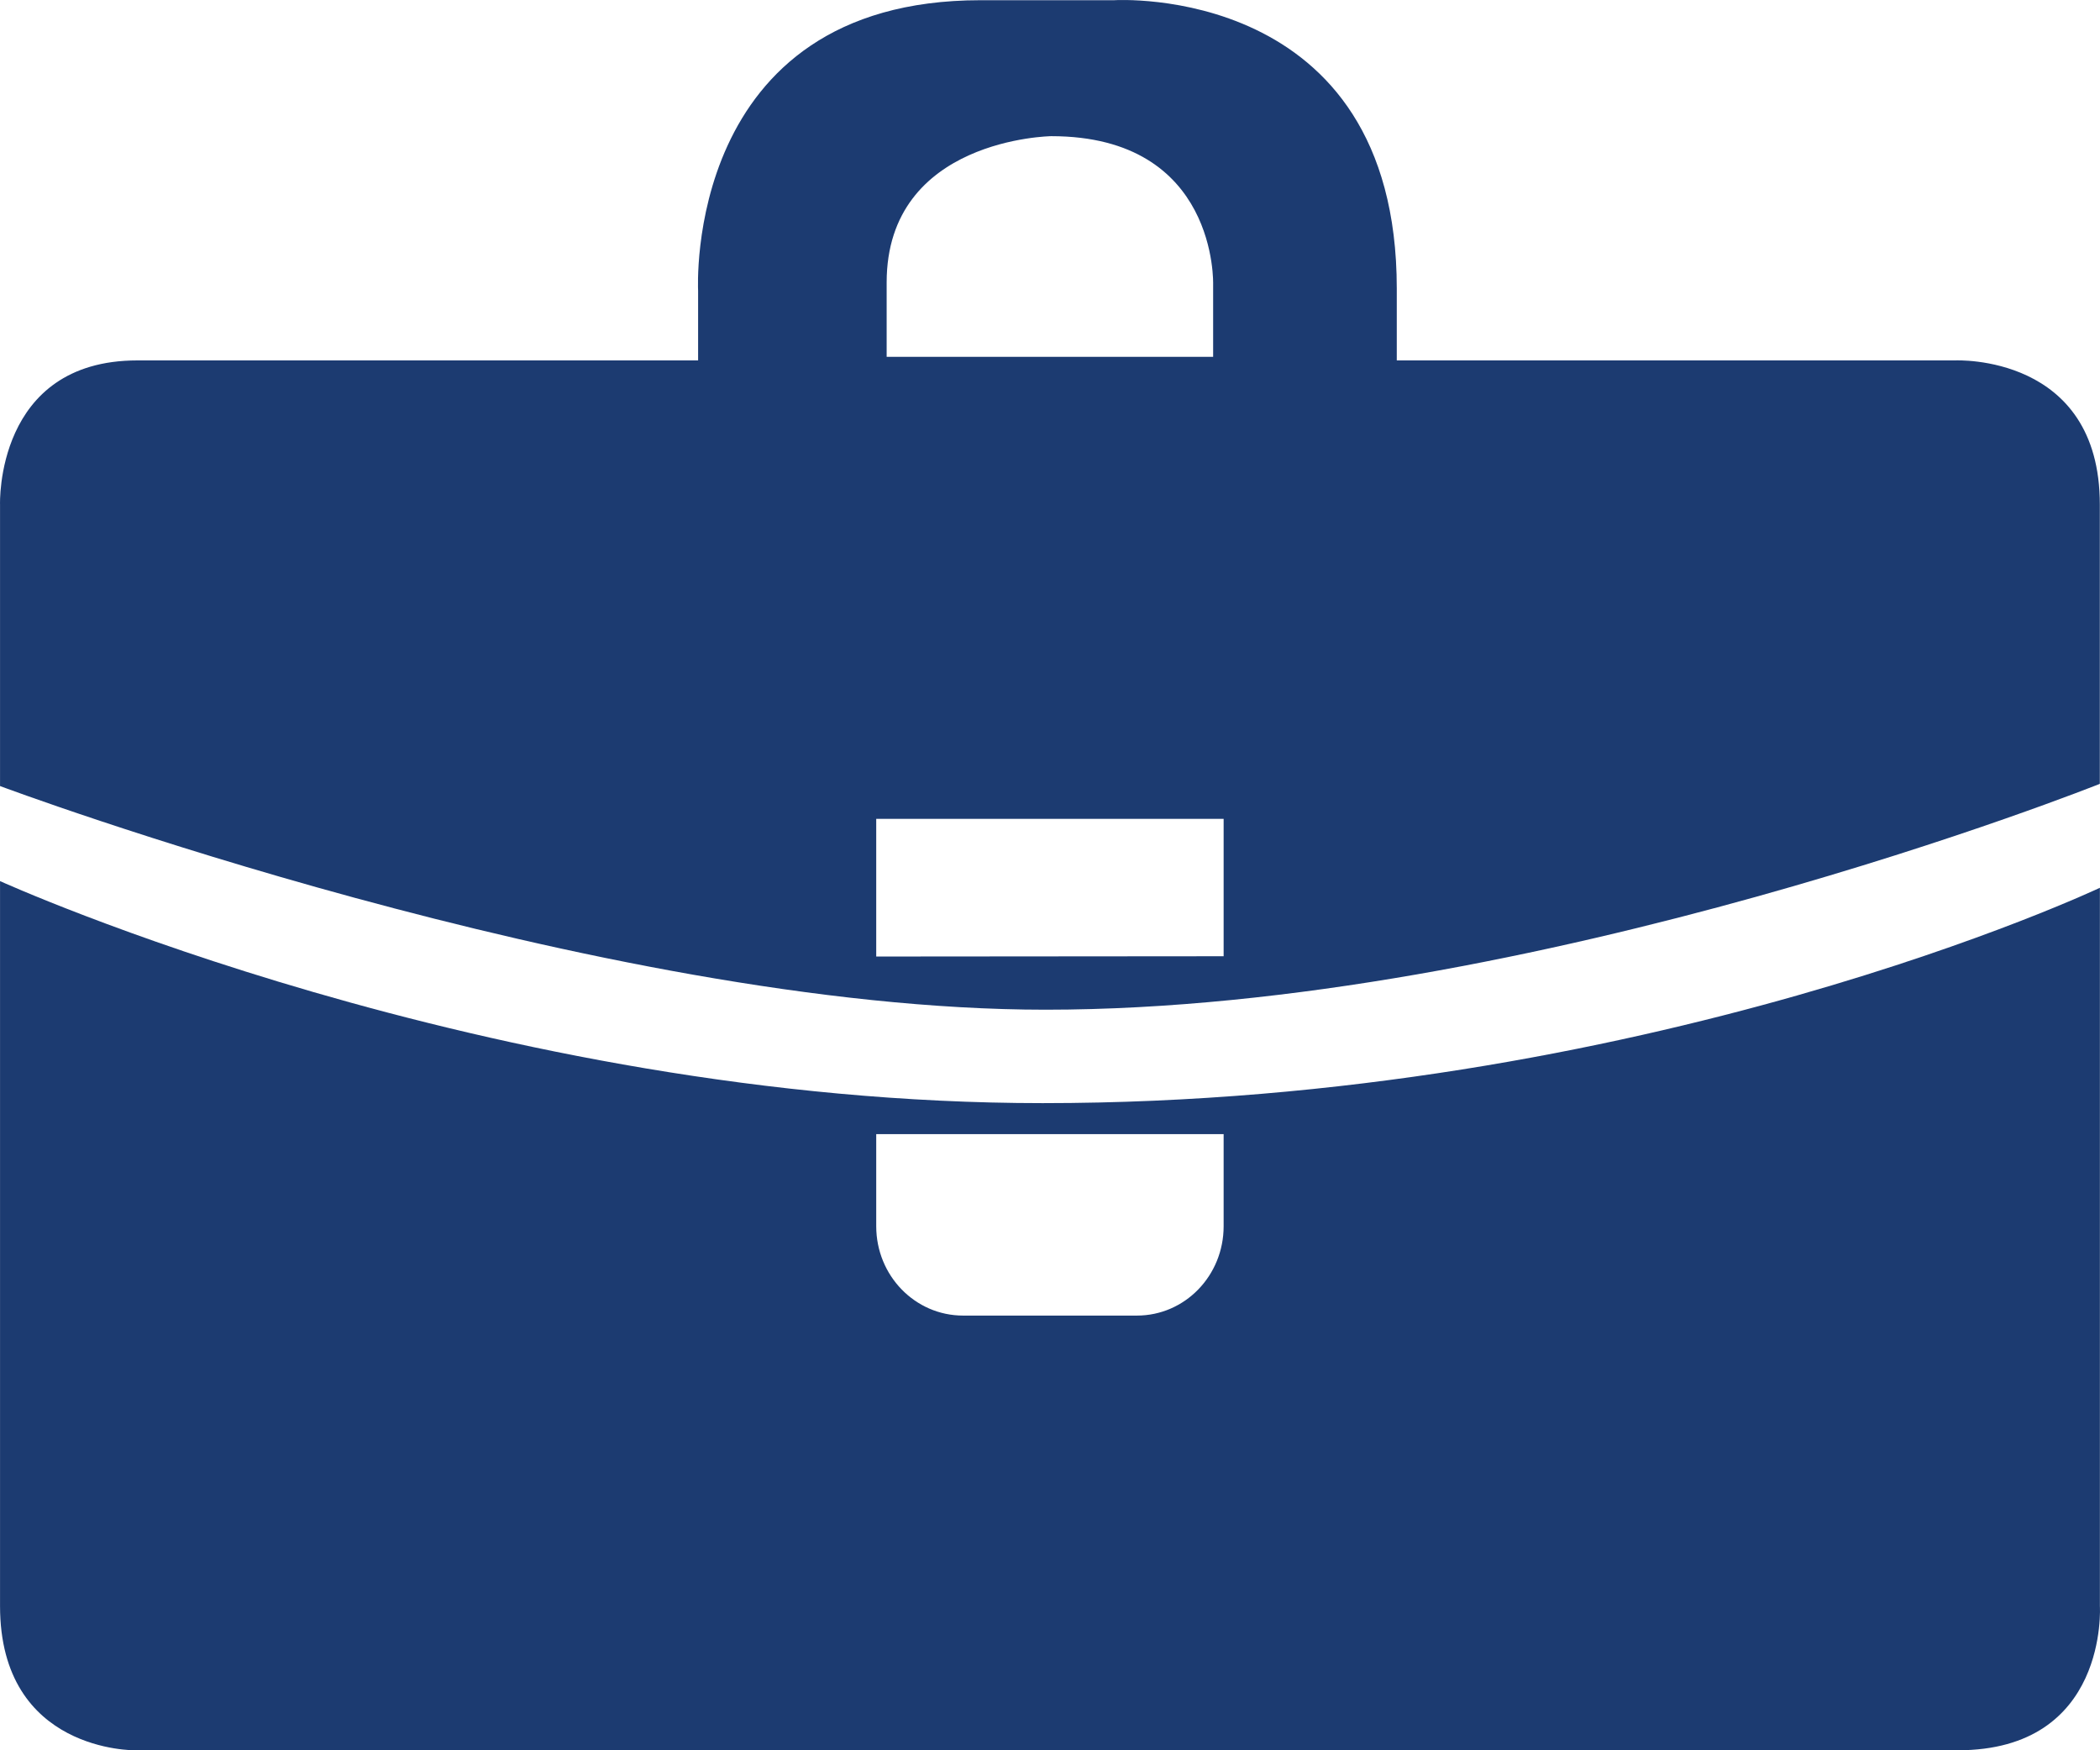
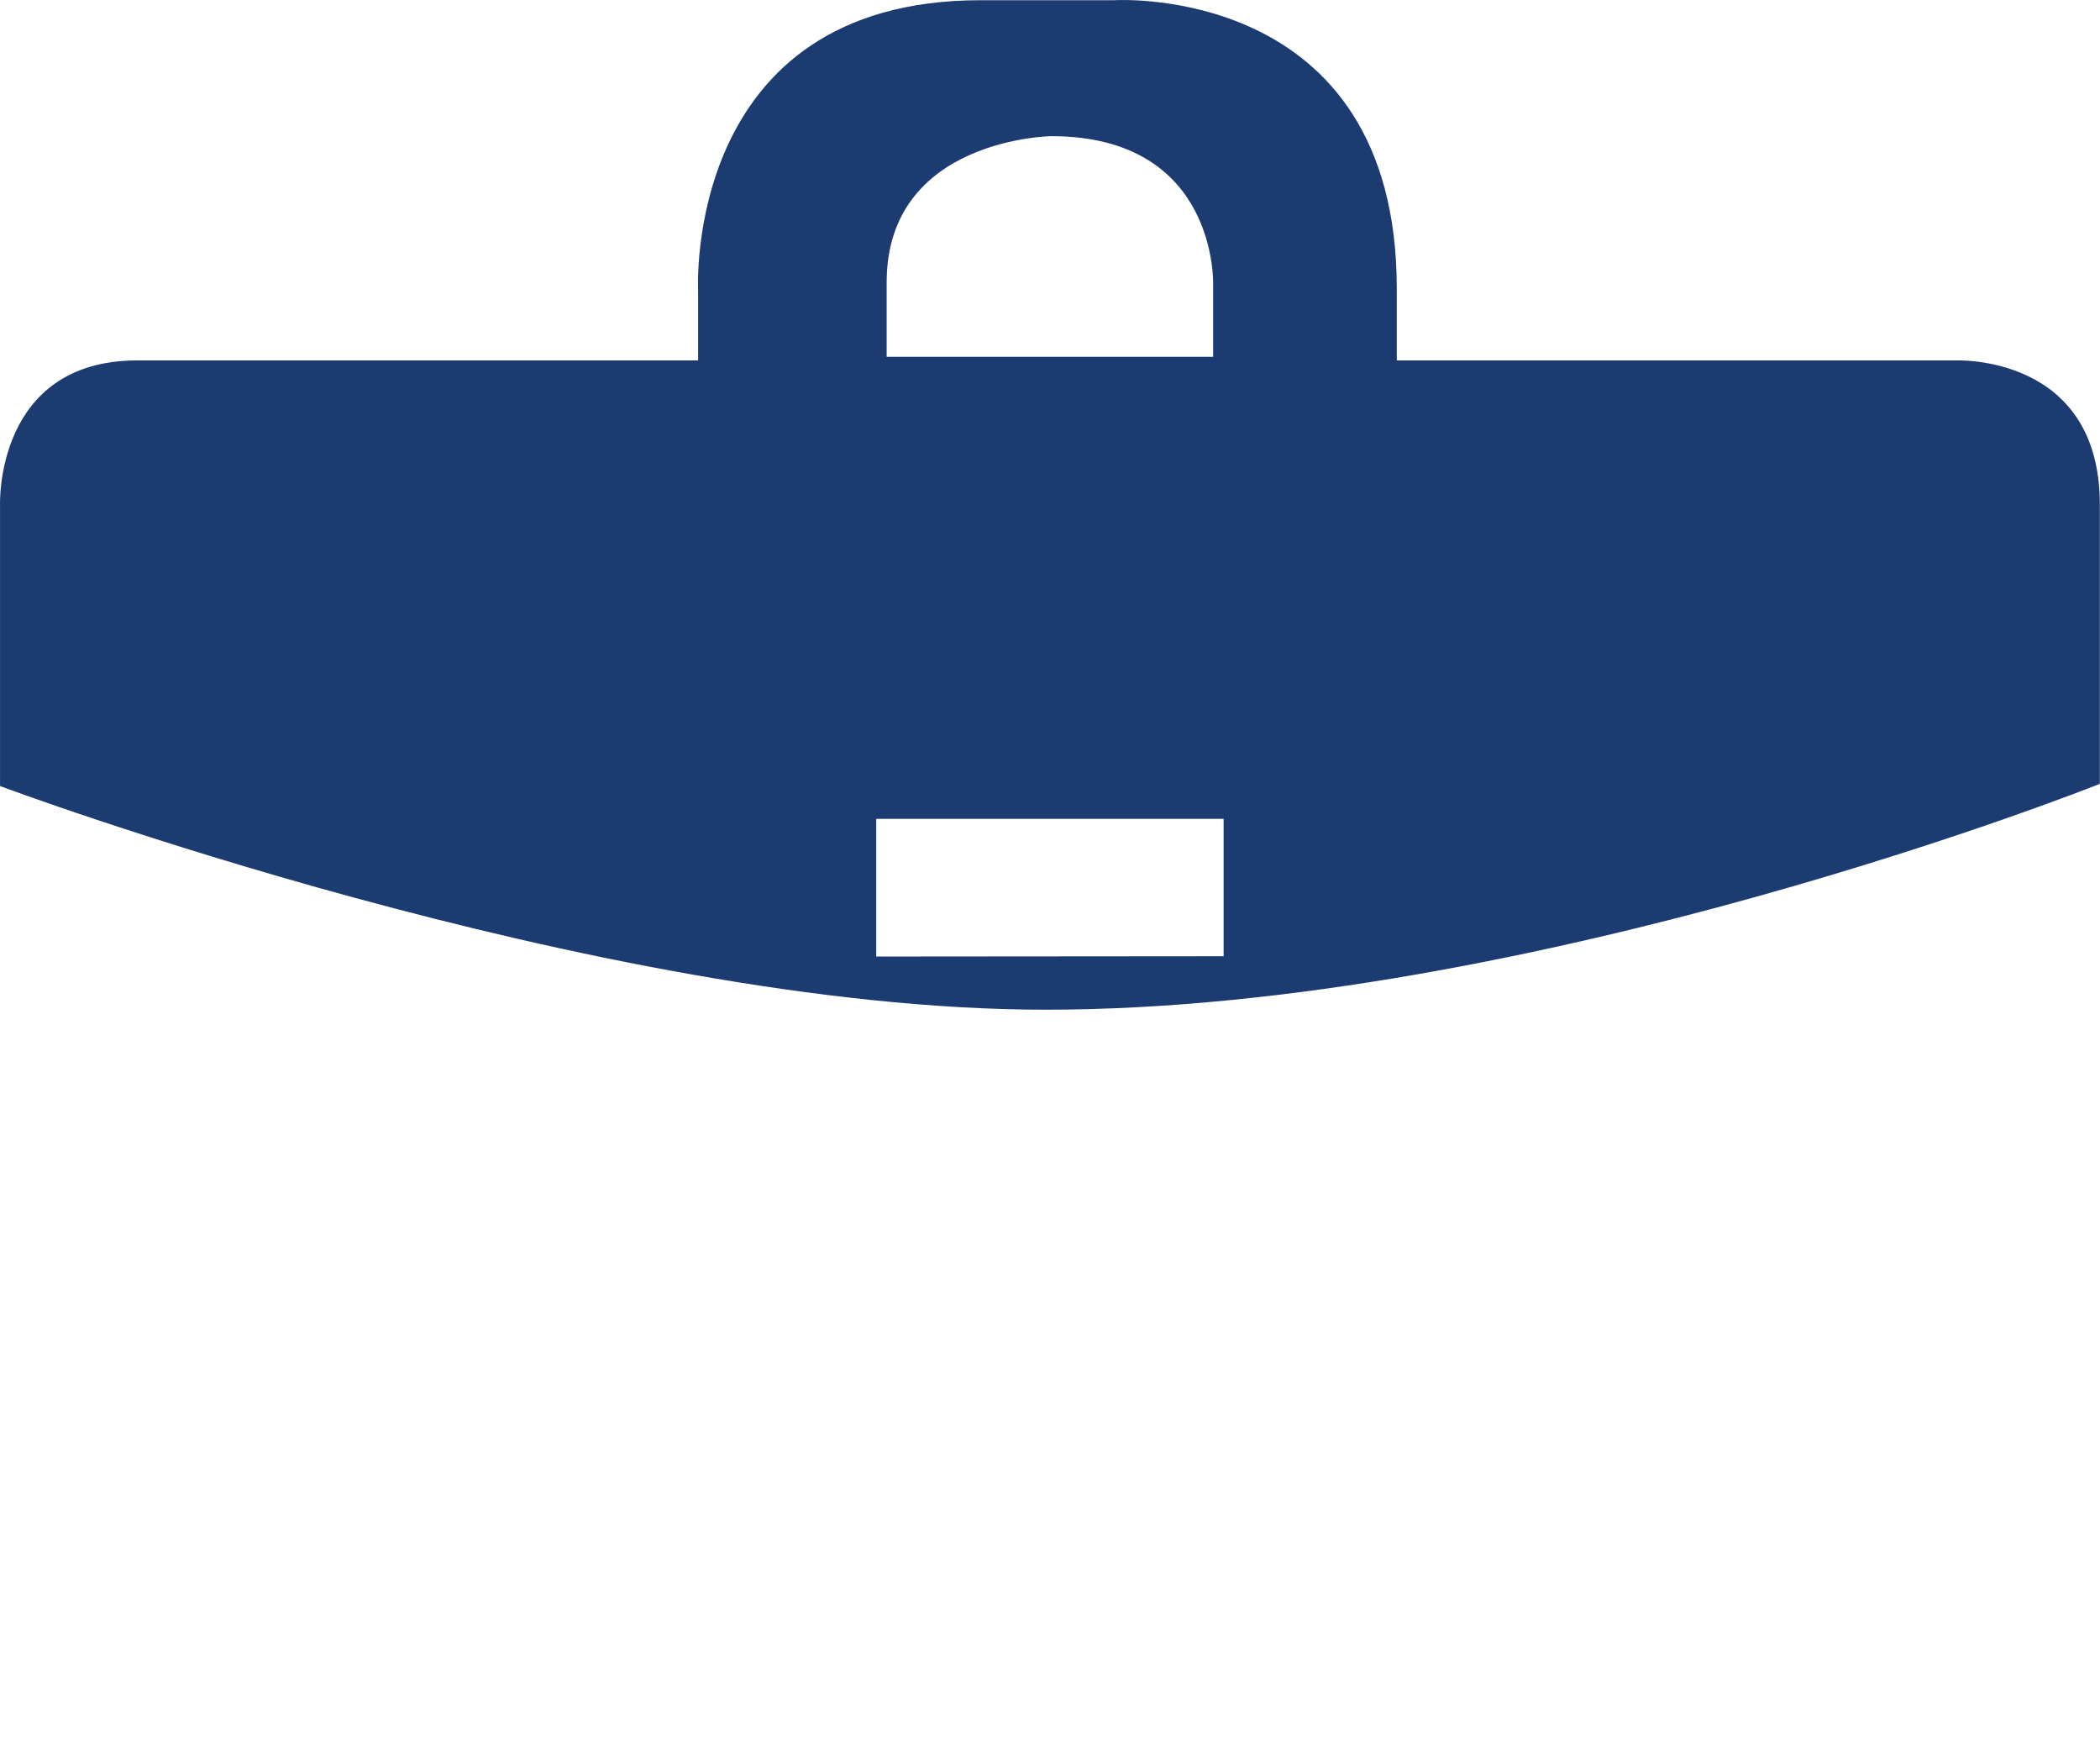
<svg xmlns="http://www.w3.org/2000/svg" width="60" height="50" viewBox="0 0 60 50" fill="#1C3B71">
  <path d="M55.867 10.296H39.908V8.242C39.908 -0.508 31.834 0.006 31.834 0.006H28.016C19.506 0.006 19.946 8.303 19.946 8.303V10.296H3.925C-0.145 10.296 0.001 14.415 0.001 14.415V22.455C0.001 22.455 17.086 28.844 29.875 28.844C43.85 28.844 59.995 22.392 59.995 22.392V14.415C59.997 10.101 55.867 10.296 55.867 10.296ZM25.333 8.07C25.333 3.951 30.036 3.89 30.036 3.89C34.807 3.89 34.661 8.133 34.661 8.133V10.193H25.333V8.07ZM34.961 27.317L25.035 27.325V23.392H34.961V27.317Z" />
-   <path d="M59.997 45.881V25.361C59.997 25.361 47 31.513 29.79 31.513C13.959 31.513 0.001 25.17 0.001 25.17V45.879C0.001 50.061 3.86 50 3.86 50H55.932C60.249 50.002 59.997 45.881 59.997 45.881ZM34.961 35.029C34.961 36.442 33.854 37.582 32.483 37.582H27.517C26.146 37.582 25.035 36.442 25.035 35.029V32.398H34.961V35.029Z" />
</svg>